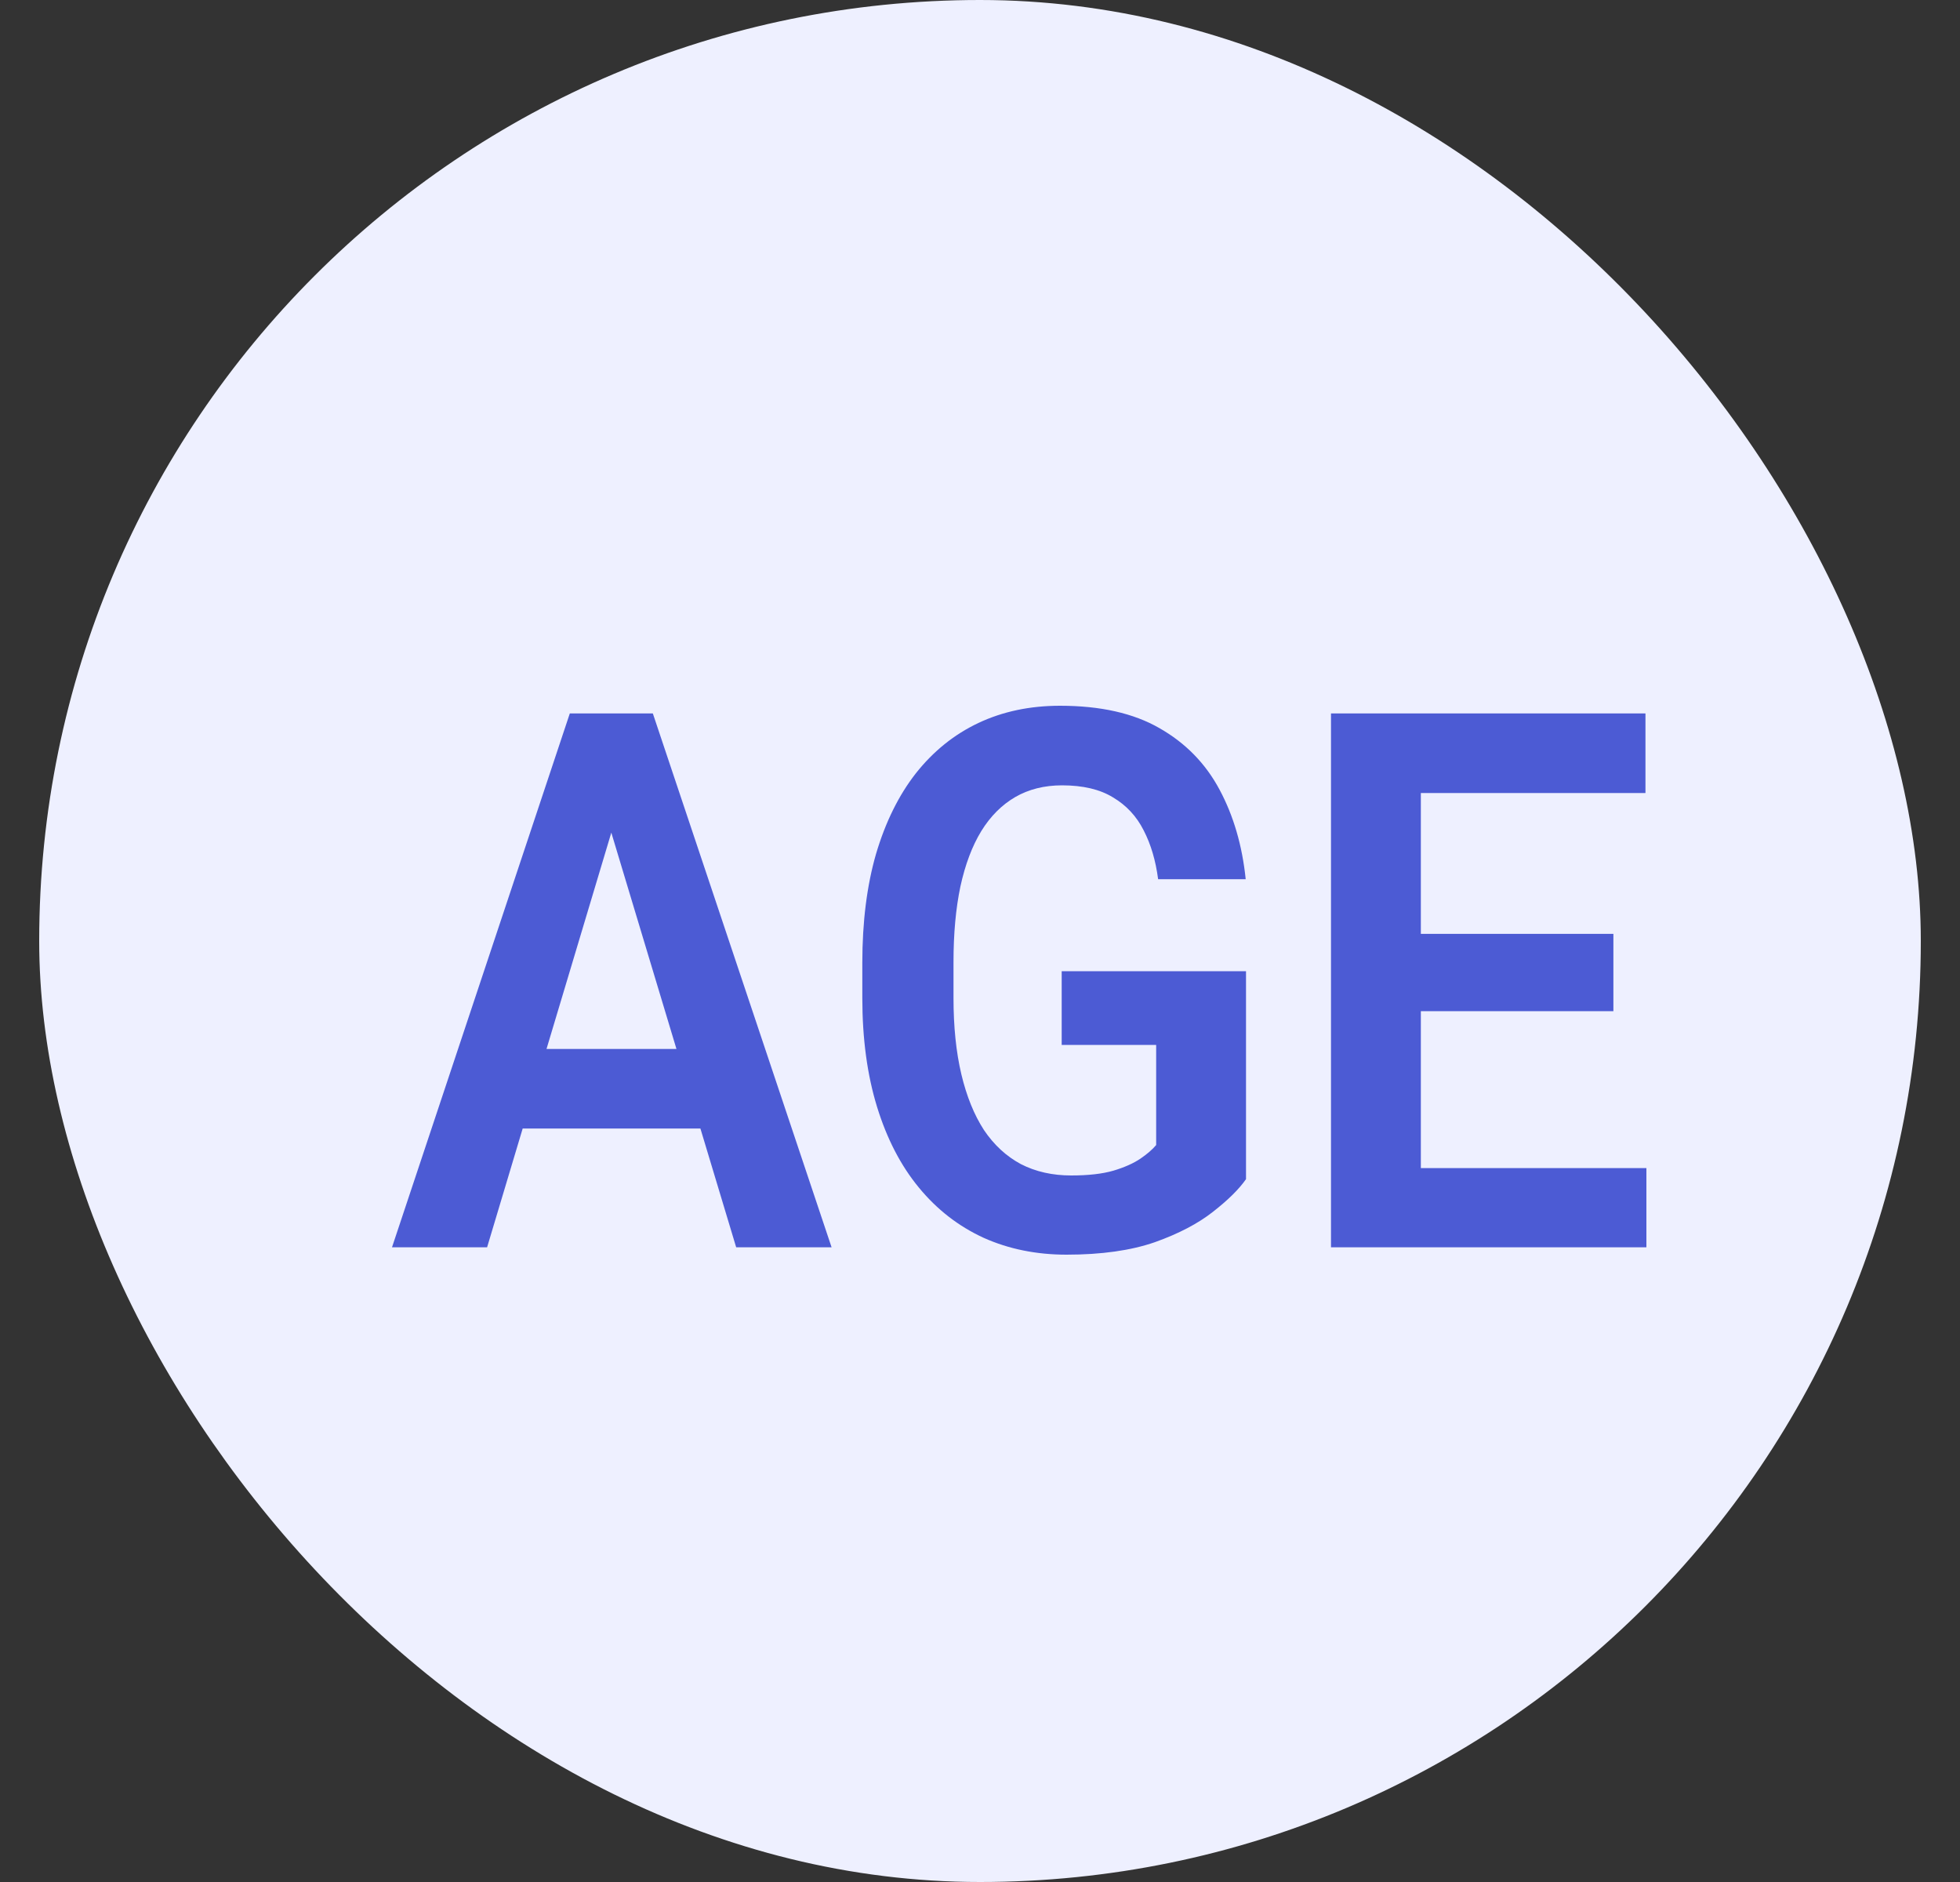
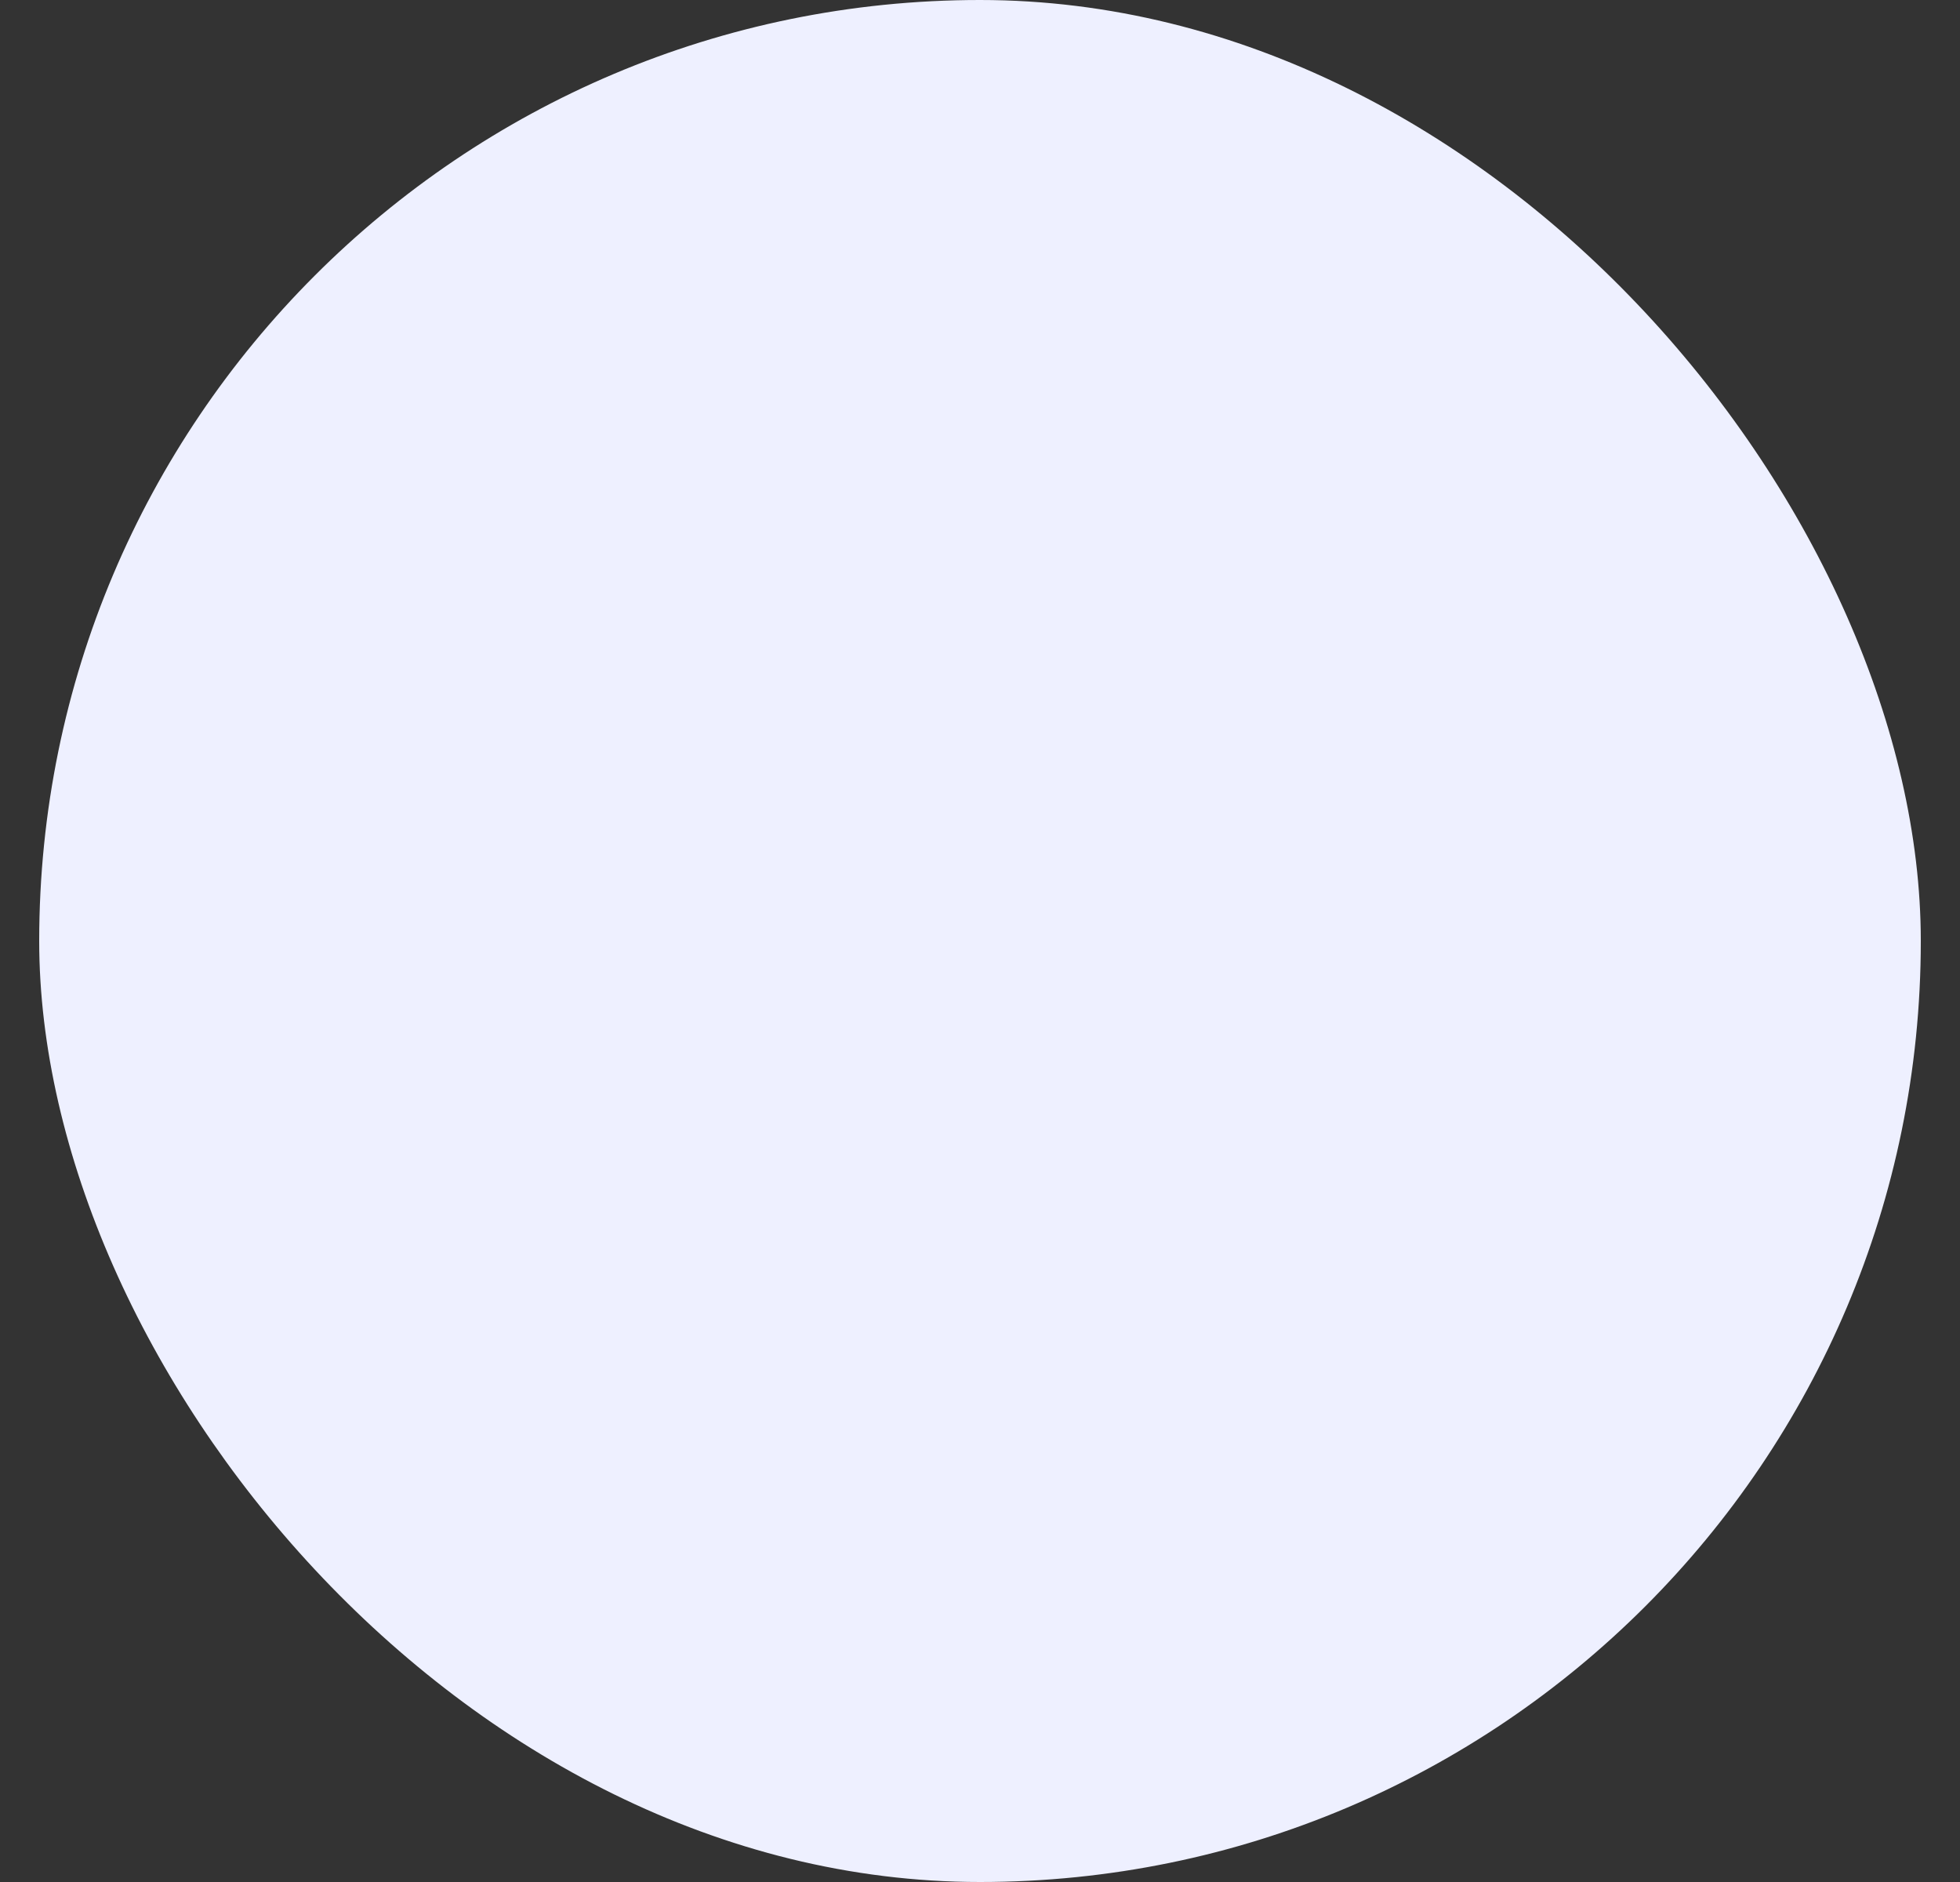
<svg xmlns="http://www.w3.org/2000/svg" width="25" height="24" viewBox="0 0 25 24" fill="none">
  <rect x="0" y="0" width="25" height="24" fill="#333333" stroke="none" />
  <g id="vuesax/bold/calendar">
    <rect x="0.5" width="24" height="24" rx="12" fill="#EEF0FF" />
    <g id="AGE">
-       <path d="M7.943 10.132L6.213 15.906H5L7.268 9.098H8.043L7.943 10.132ZM9.39 15.906L7.651 10.132L7.547 9.098H8.327L10.607 15.906H9.39ZM9.311 13.377V14.391H6.055V13.377H9.311Z" fill="#4C5BD4" />
-       <path d="M15.893 12.385V15.037C15.804 15.165 15.664 15.303 15.472 15.453C15.283 15.602 15.036 15.732 14.73 15.841C14.424 15.947 14.049 16 13.604 16C13.218 16 12.865 15.928 12.546 15.785C12.226 15.638 11.951 15.425 11.72 15.144C11.489 14.864 11.312 14.521 11.187 14.116C11.062 13.71 10.999 13.247 10.999 12.727V12.278C10.999 11.757 11.057 11.294 11.174 10.889C11.294 10.484 11.463 10.141 11.683 9.86C11.905 9.58 12.17 9.366 12.479 9.22C12.79 9.073 13.138 9 13.521 9C14.035 9 14.458 9.095 14.788 9.285C15.122 9.475 15.378 9.737 15.556 10.071C15.733 10.401 15.845 10.782 15.889 11.212H14.772C14.741 10.975 14.68 10.768 14.588 10.59C14.497 10.409 14.366 10.269 14.197 10.169C14.03 10.066 13.813 10.015 13.546 10.015C13.321 10.015 13.122 10.065 12.95 10.164C12.778 10.264 12.633 10.409 12.516 10.599C12.4 10.789 12.311 11.025 12.25 11.305C12.191 11.586 12.162 11.907 12.162 12.268V12.727C12.162 13.091 12.195 13.416 12.262 13.699C12.329 13.98 12.425 14.217 12.55 14.41C12.678 14.6 12.835 14.745 13.021 14.845C13.21 14.942 13.424 14.99 13.663 14.99C13.88 14.99 14.059 14.97 14.201 14.929C14.345 14.886 14.46 14.834 14.547 14.775C14.633 14.716 14.7 14.658 14.747 14.602V13.325H13.542V12.385H15.893Z" fill="#4C5BD4" />
-       <path d="M21 14.896V15.906H17.773V14.896H21ZM18.123 9.098V15.906H16.977V9.098H18.123ZM20.579 11.909V12.895H17.773V11.909H20.579ZM20.988 9.098V10.113H17.773V9.098H20.988Z" fill="#4C5BD4" />
-     </g>
+       </g>
  </g>
</svg>